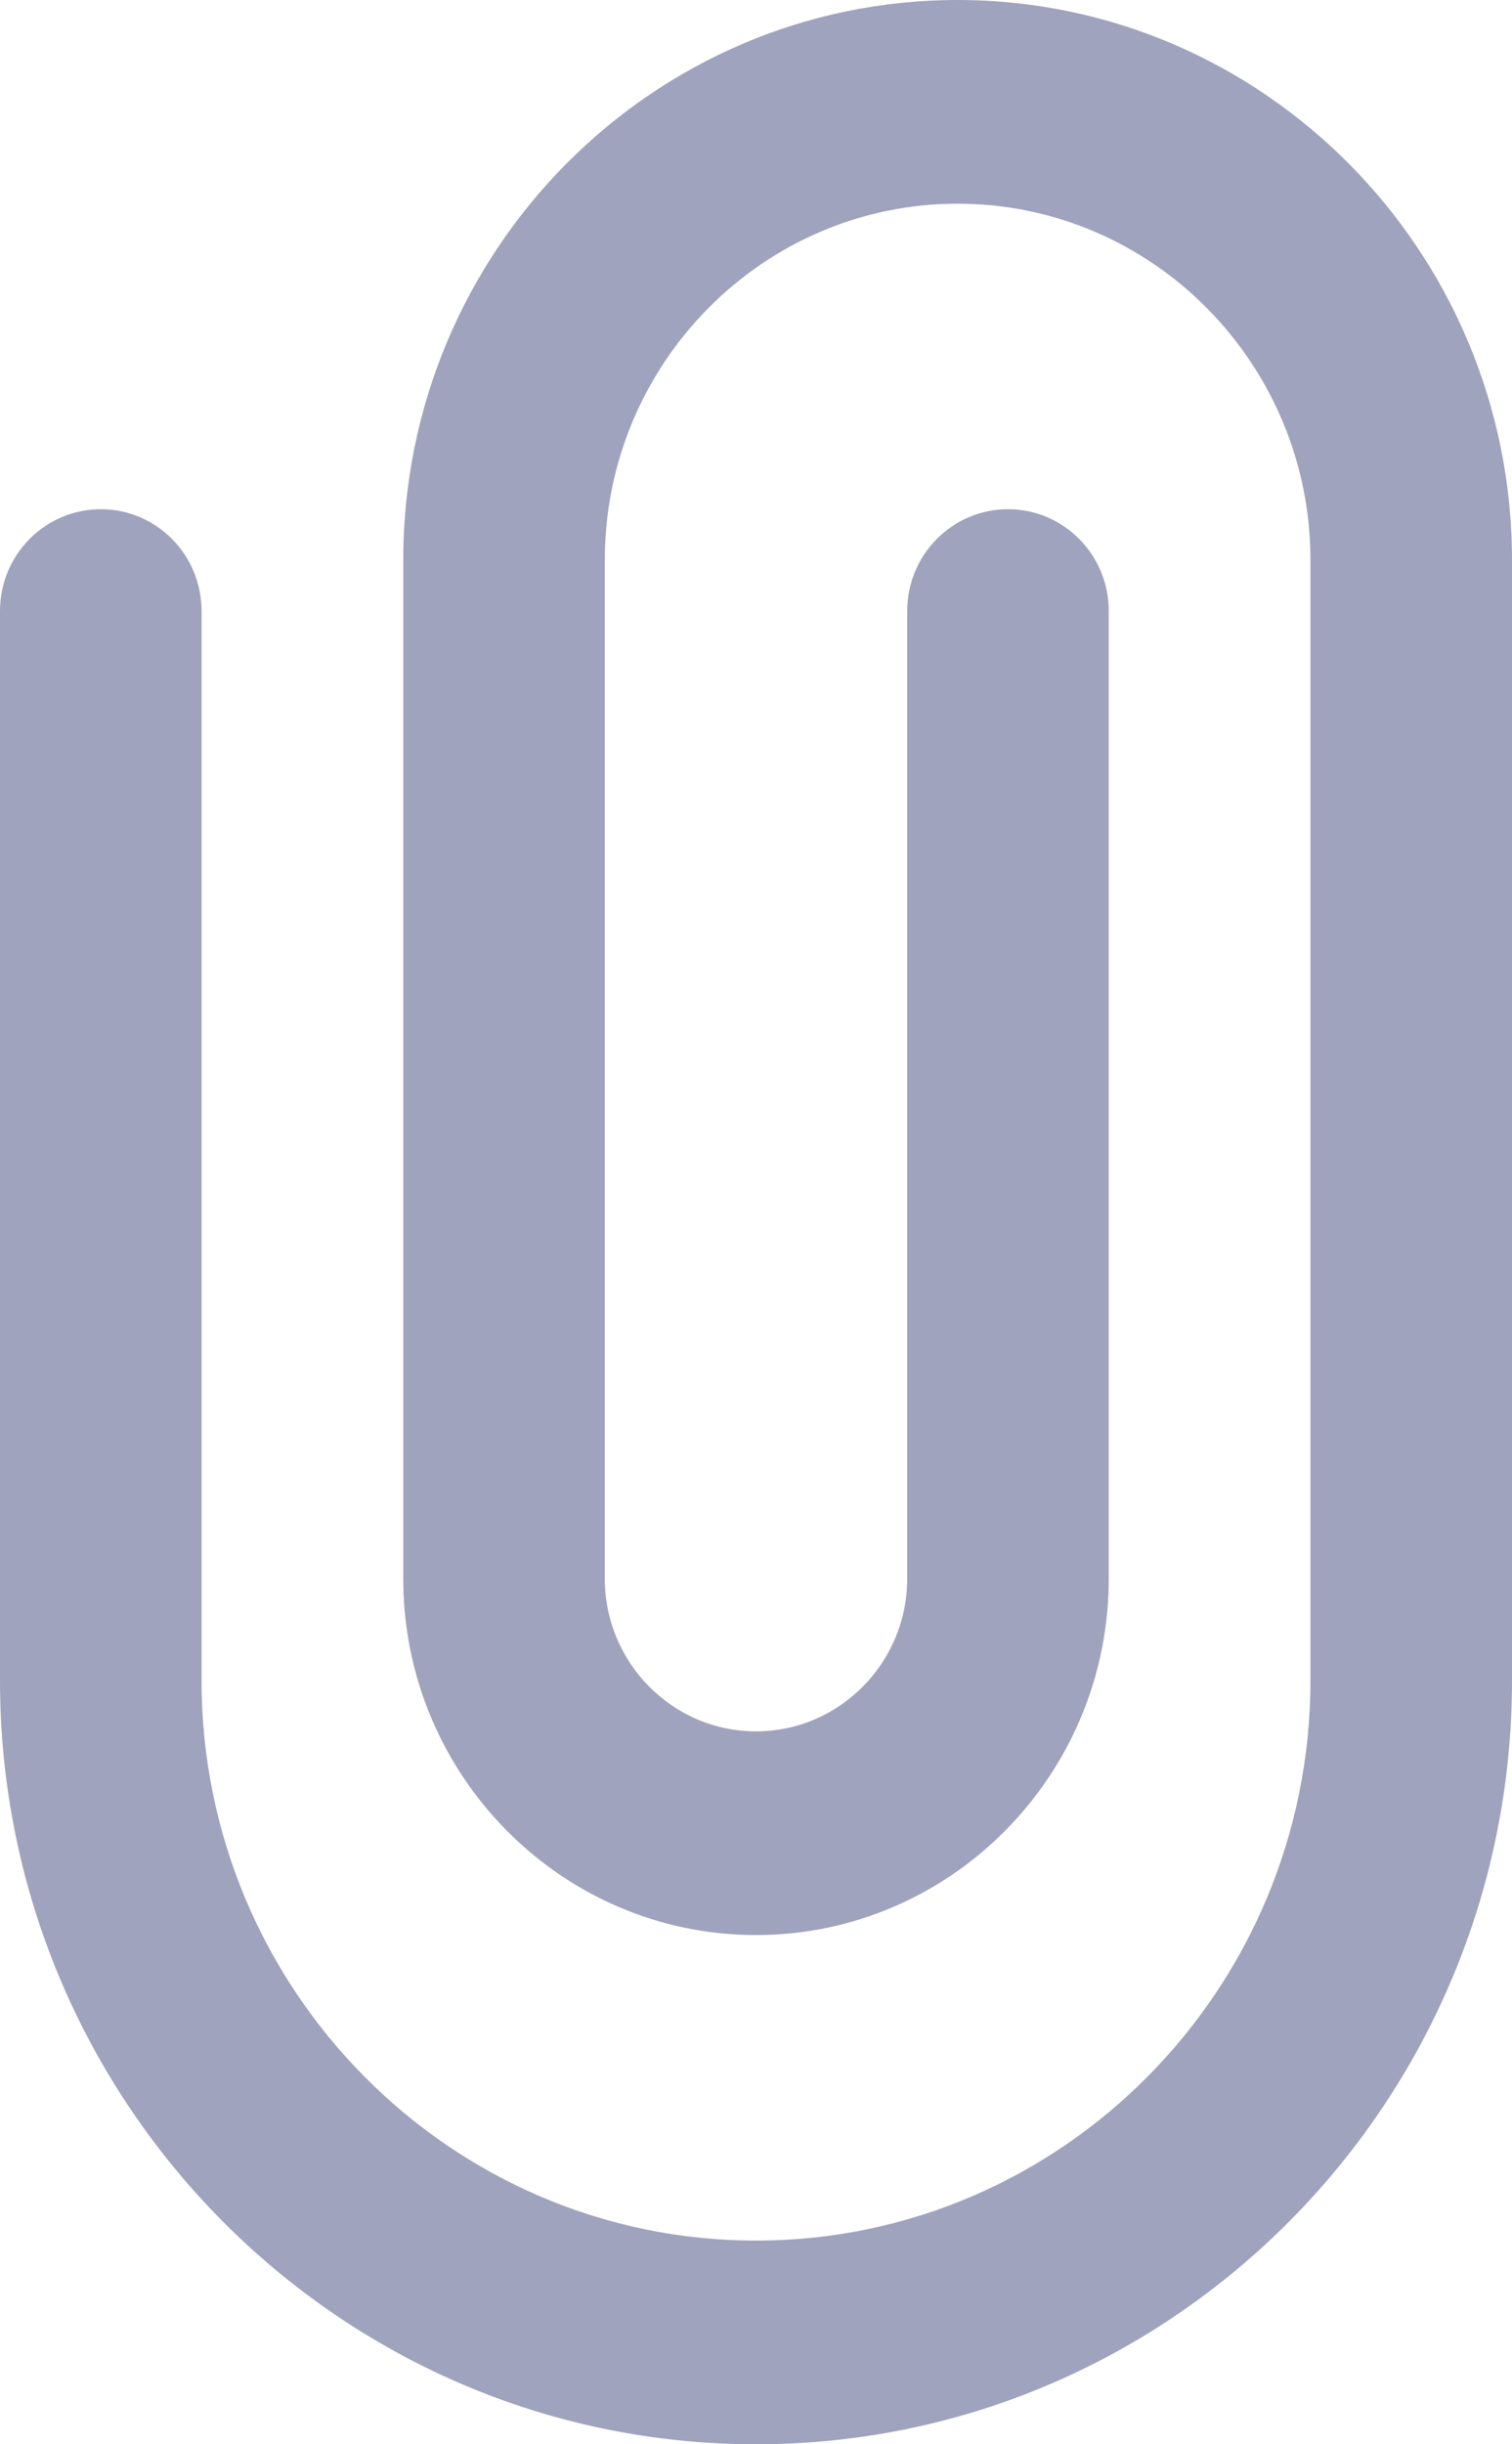
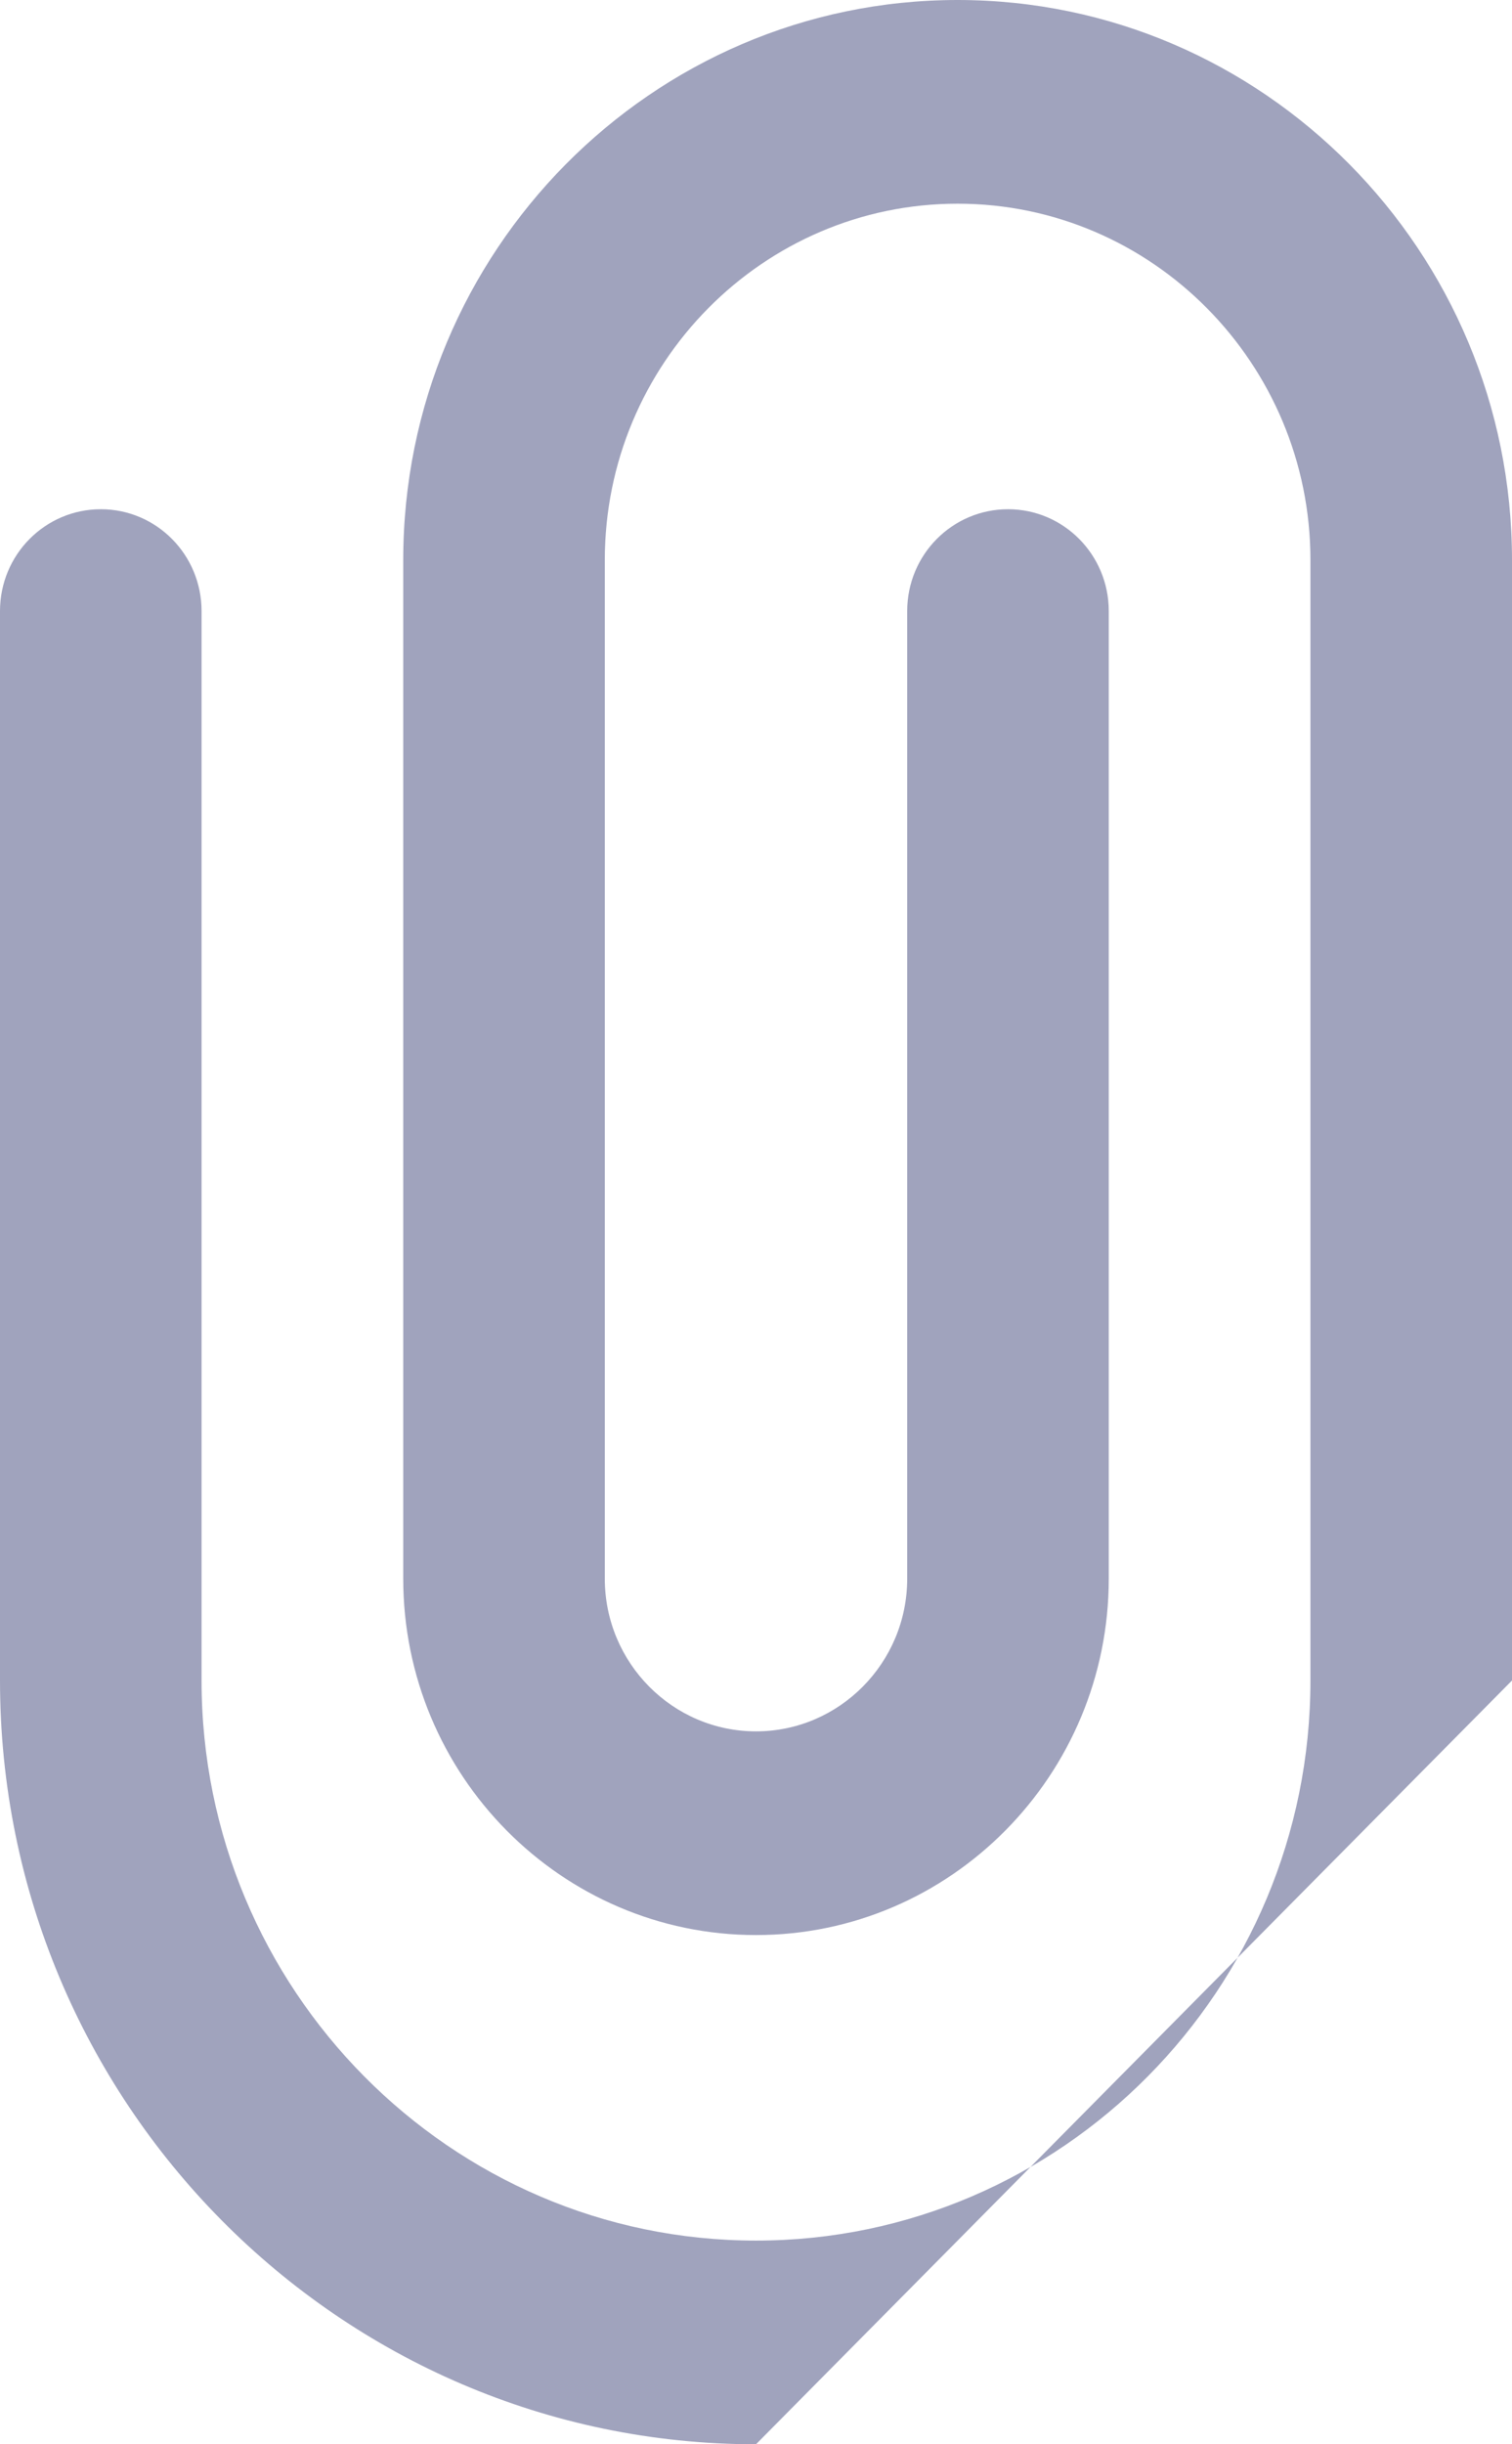
<svg xmlns="http://www.w3.org/2000/svg" width="13" height="21" viewBox="0 0 13 21" fill="none">
-   <path d="M6.5 21C2.915 21 0 18.056 0 14.438V5.25C0 4.766 0.388 4.375 0.867 4.375C1.345 4.375 1.733 4.766 1.733 5.25V14.438C1.733 17.09 3.871 19.25 6.5 19.25C9.129 19.25 11.267 17.09 11.267 14.438V4.812C11.267 3.124 9.906 1.75 8.233 1.75C6.561 1.75 5.2 3.124 5.2 4.812V13.563C5.2 14.286 5.783 14.875 6.5 14.875C7.217 14.875 7.8 14.286 7.8 13.563V5.25C7.8 4.766 8.188 4.375 8.667 4.375C9.145 4.375 9.533 4.766 9.533 5.25V13.563C9.533 15.251 8.173 16.625 6.5 16.625C4.827 16.625 3.467 15.251 3.467 13.563V4.812C3.467 2.16 5.605 0 8.233 0C10.862 0 13 2.16 13 4.812V14.438C13 18.056 10.085 21 6.5 21Z" fill="#A0A3BD" />
+   <path d="M6.5 21C2.915 21 0 18.056 0 14.438V5.25C0 4.766 0.388 4.375 0.867 4.375C1.345 4.375 1.733 4.766 1.733 5.25V14.438C1.733 17.09 3.871 19.25 6.5 19.25C9.129 19.25 11.267 17.09 11.267 14.438V4.812C11.267 3.124 9.906 1.75 8.233 1.75C6.561 1.75 5.2 3.124 5.2 4.812V13.563C5.2 14.286 5.783 14.875 6.5 14.875C7.217 14.875 7.8 14.286 7.8 13.563V5.25C7.8 4.766 8.188 4.375 8.667 4.375C9.145 4.375 9.533 4.766 9.533 5.25V13.563C9.533 15.251 8.173 16.625 6.5 16.625C4.827 16.625 3.467 15.251 3.467 13.563V4.812C3.467 2.16 5.605 0 8.233 0C10.862 0 13 2.16 13 4.812V14.438Z" fill="#A0A3BD" />
</svg>